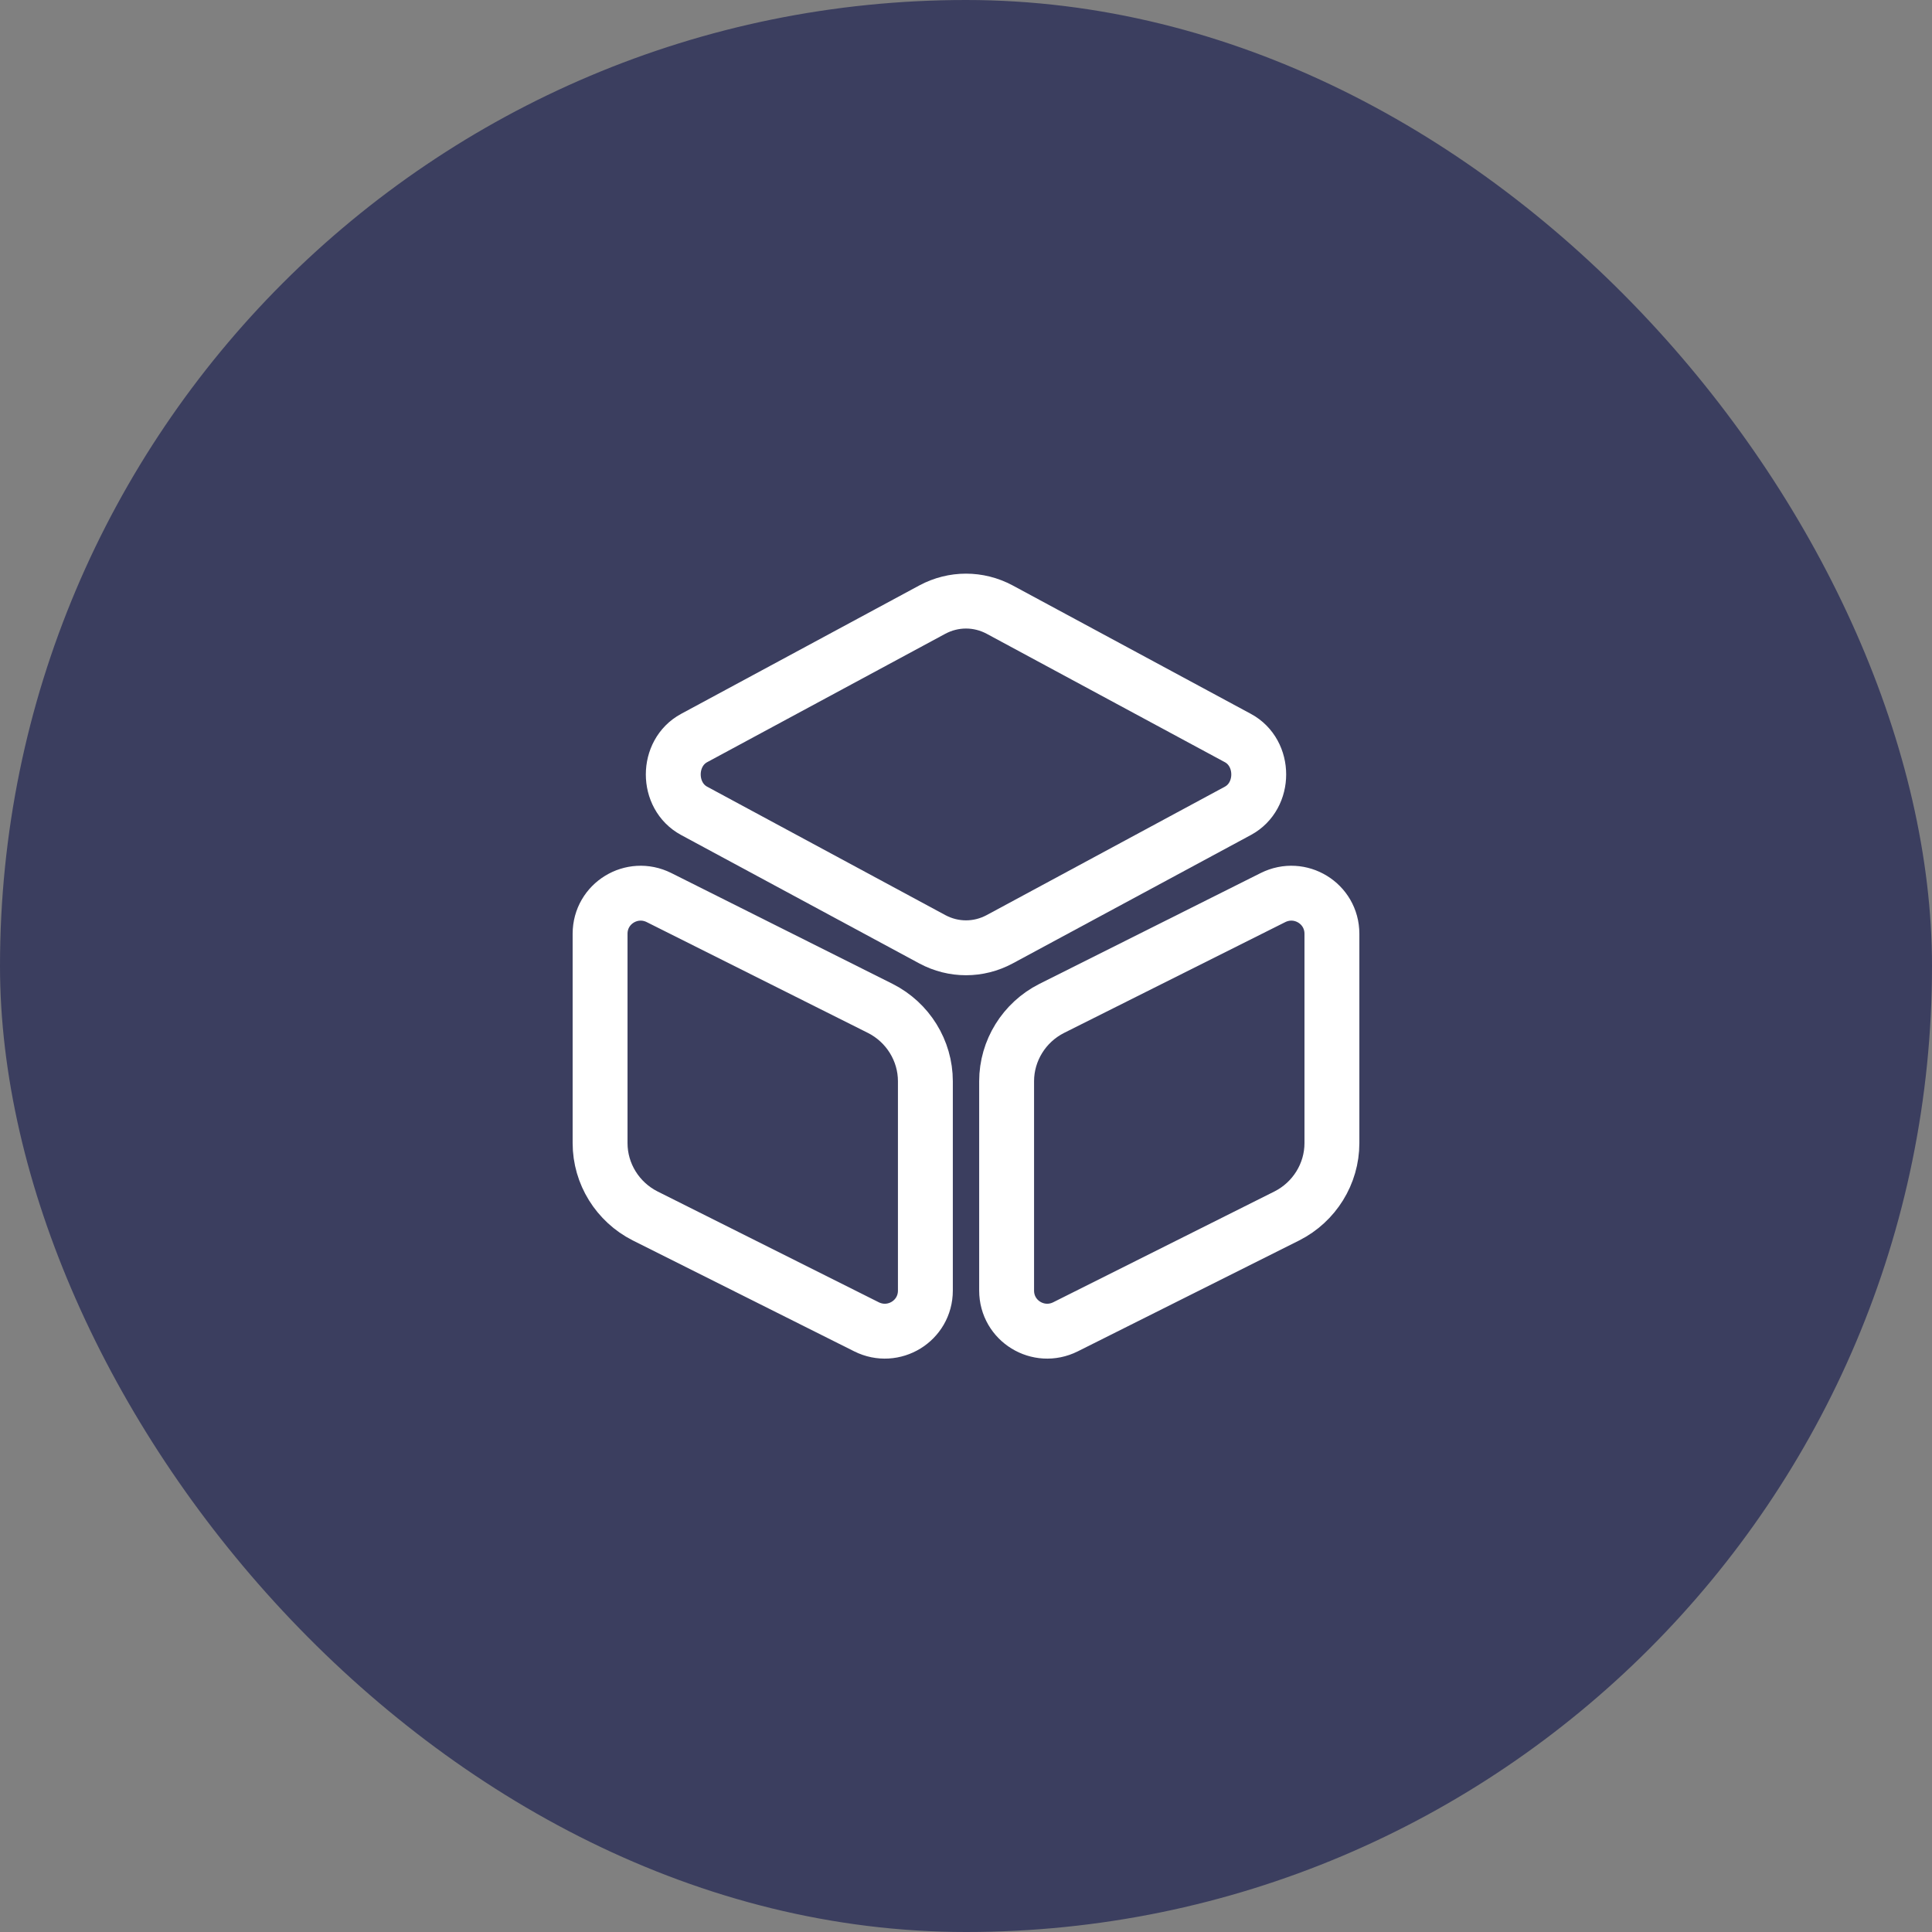
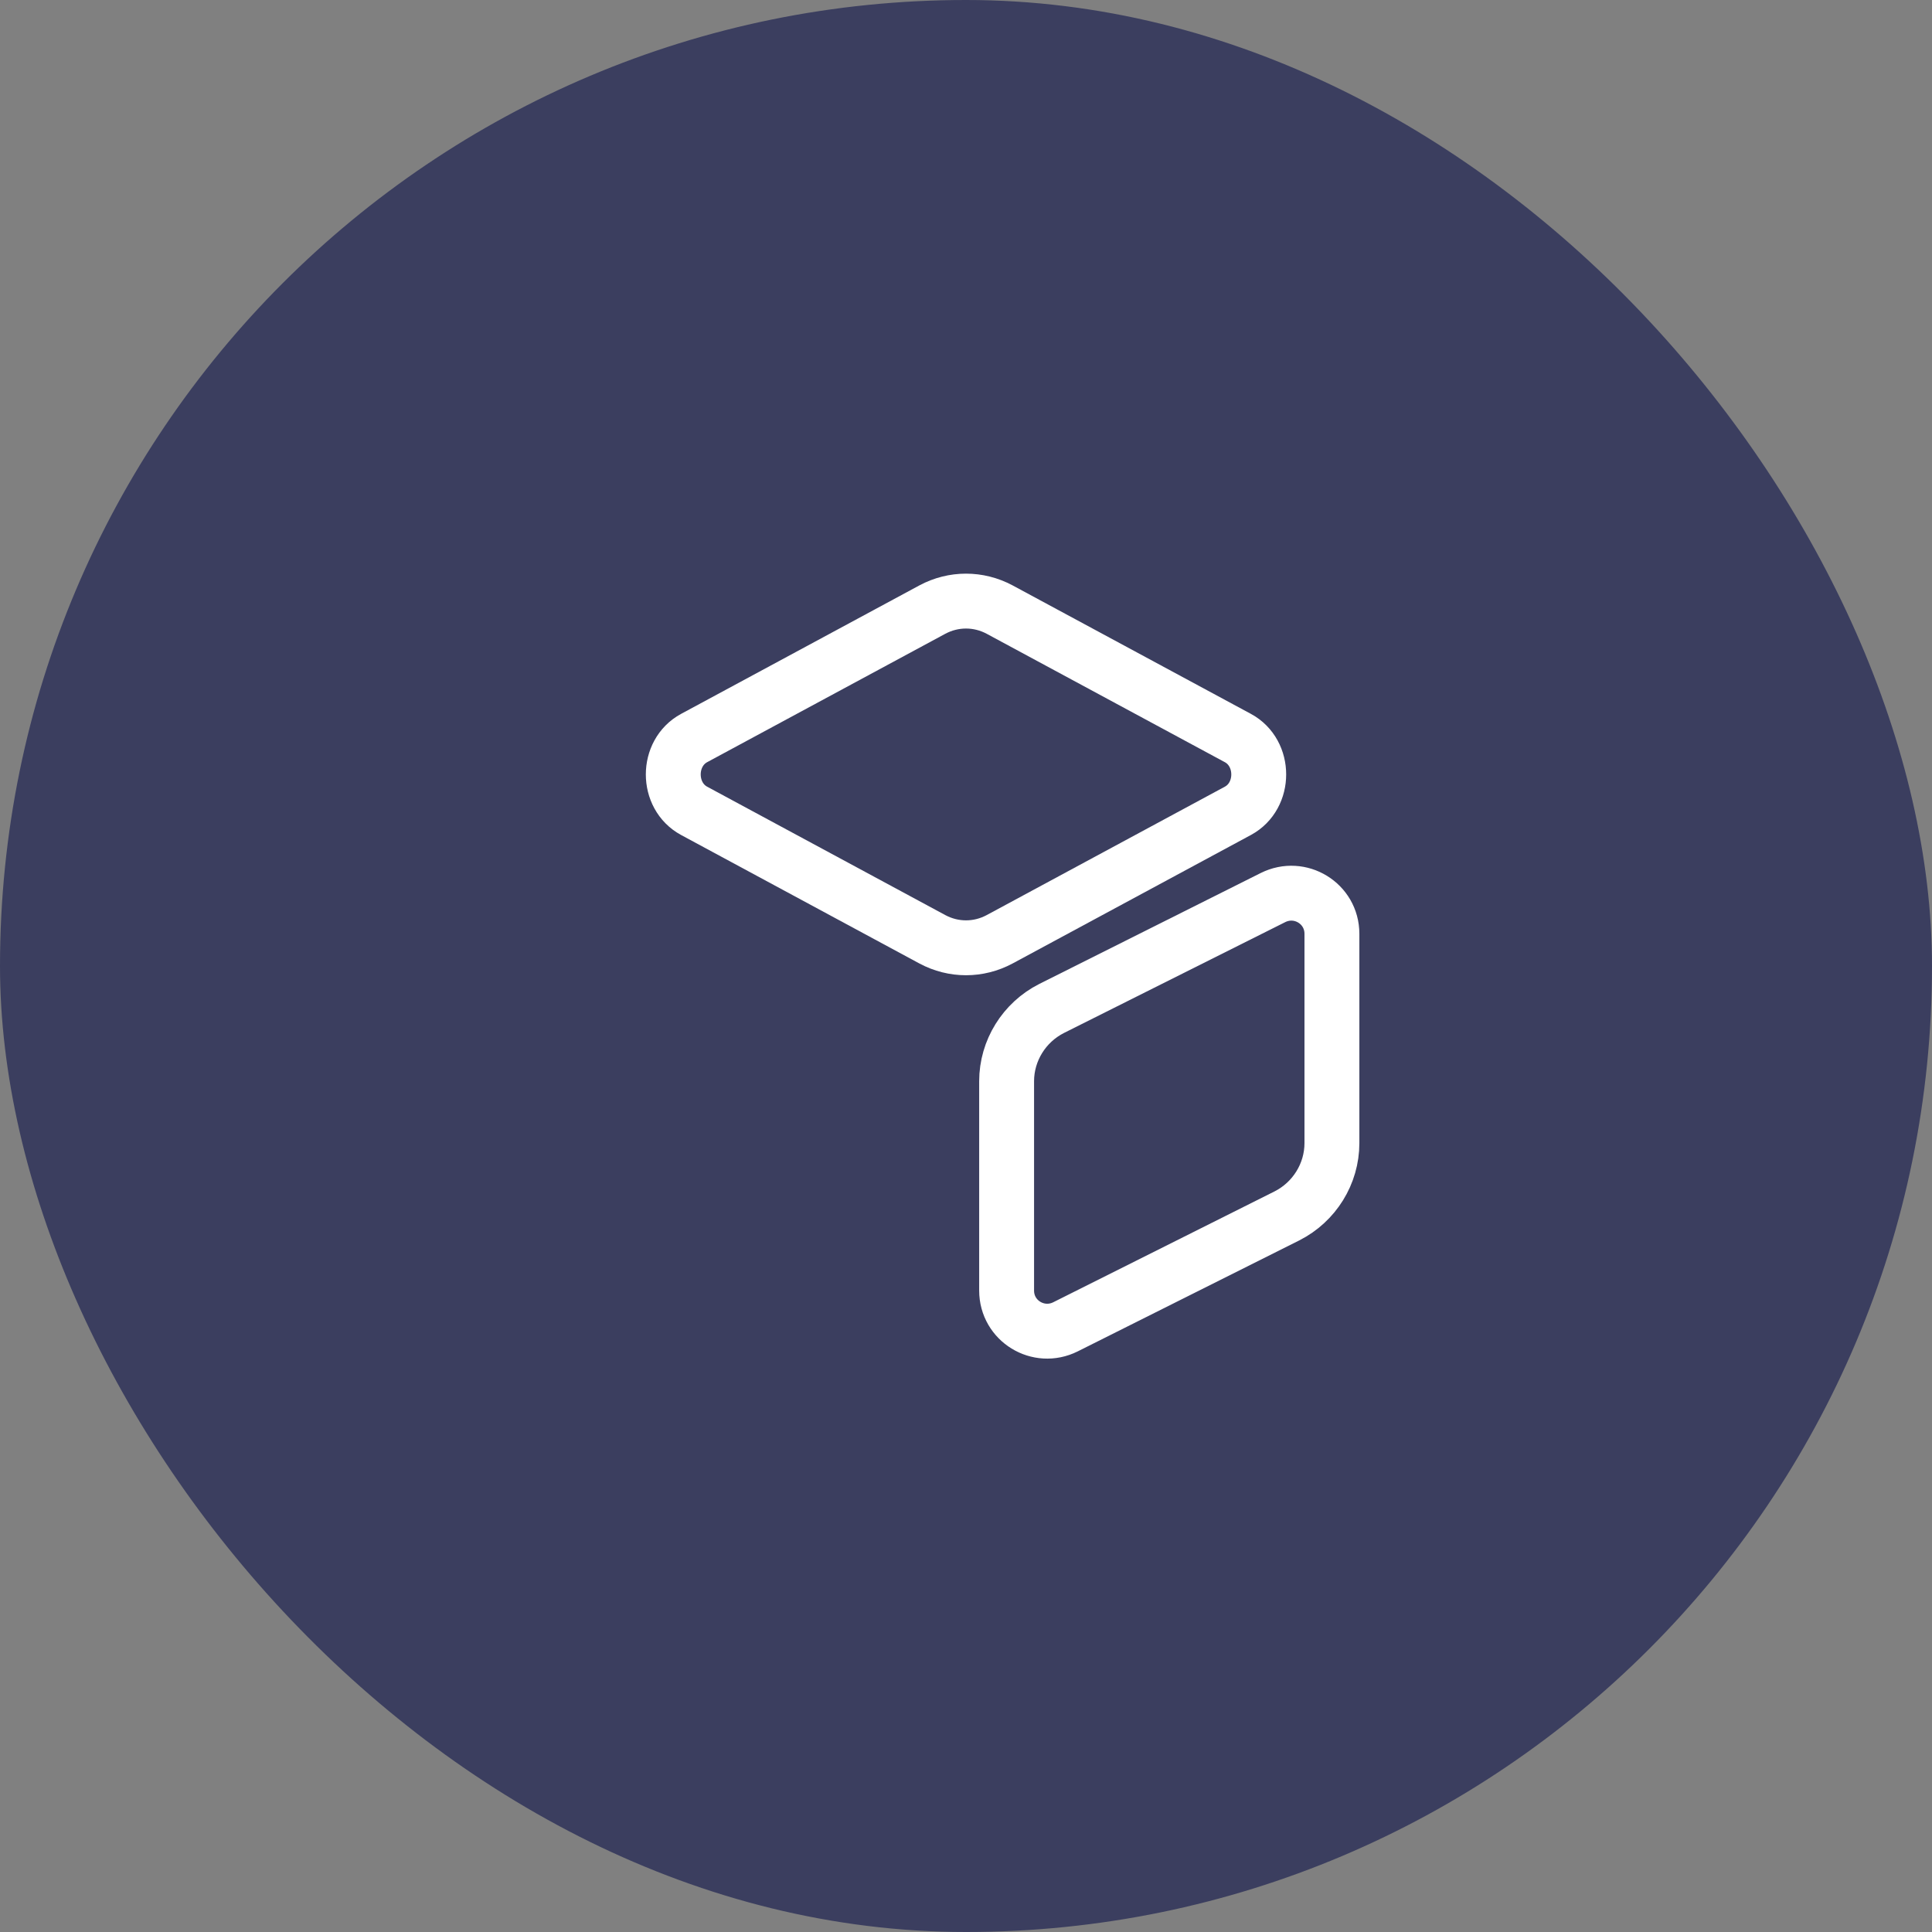
<svg xmlns="http://www.w3.org/2000/svg" width="88" height="88" viewBox="0 0 88 88" fill="none">
  <rect x="0" y="0" width="88" height="88" fill="#808080" stroke="none" />
  <rect width="88" height="88" rx="44" fill="#3B3E5F" />
  <path d="M45.533 27.766L56.383 33.616C57.65 34.3 57.65 36.25 56.383 36.933L45.533 42.783C44.567 43.3 43.433 43.3 42.467 42.783L31.617 36.933C30.35 36.25 30.35 34.3 31.617 33.616L42.467 27.766C43.433 27.25 44.567 27.25 45.533 27.766Z" stroke="white" stroke-width="2.5" stroke-linecap="round" stroke-linejoin="round" />
-   <path d="M30.017 40.883L40.1 45.934C41.35 46.567 42.15 47.85 42.15 49.25V58.783C42.15 60.167 40.7 61.05 39.467 60.434L29.383 55.383C28.133 54.75 27.333 53.467 27.333 52.067V42.533C27.333 41.15 28.783 40.267 30.017 40.883Z" stroke="white" stroke-width="2.5" stroke-linecap="round" stroke-linejoin="round" />
  <path d="M57.983 40.883L47.9 45.934C46.65 46.567 45.85 47.85 45.85 49.25V58.783C45.85 60.167 47.3 61.05 48.533 60.434L58.617 55.383C59.867 54.75 60.667 53.467 60.667 52.067V42.533C60.667 41.15 59.217 40.267 57.983 40.883Z" stroke="white" stroke-width="2.5" stroke-linecap="round" stroke-linejoin="round" />
</svg>